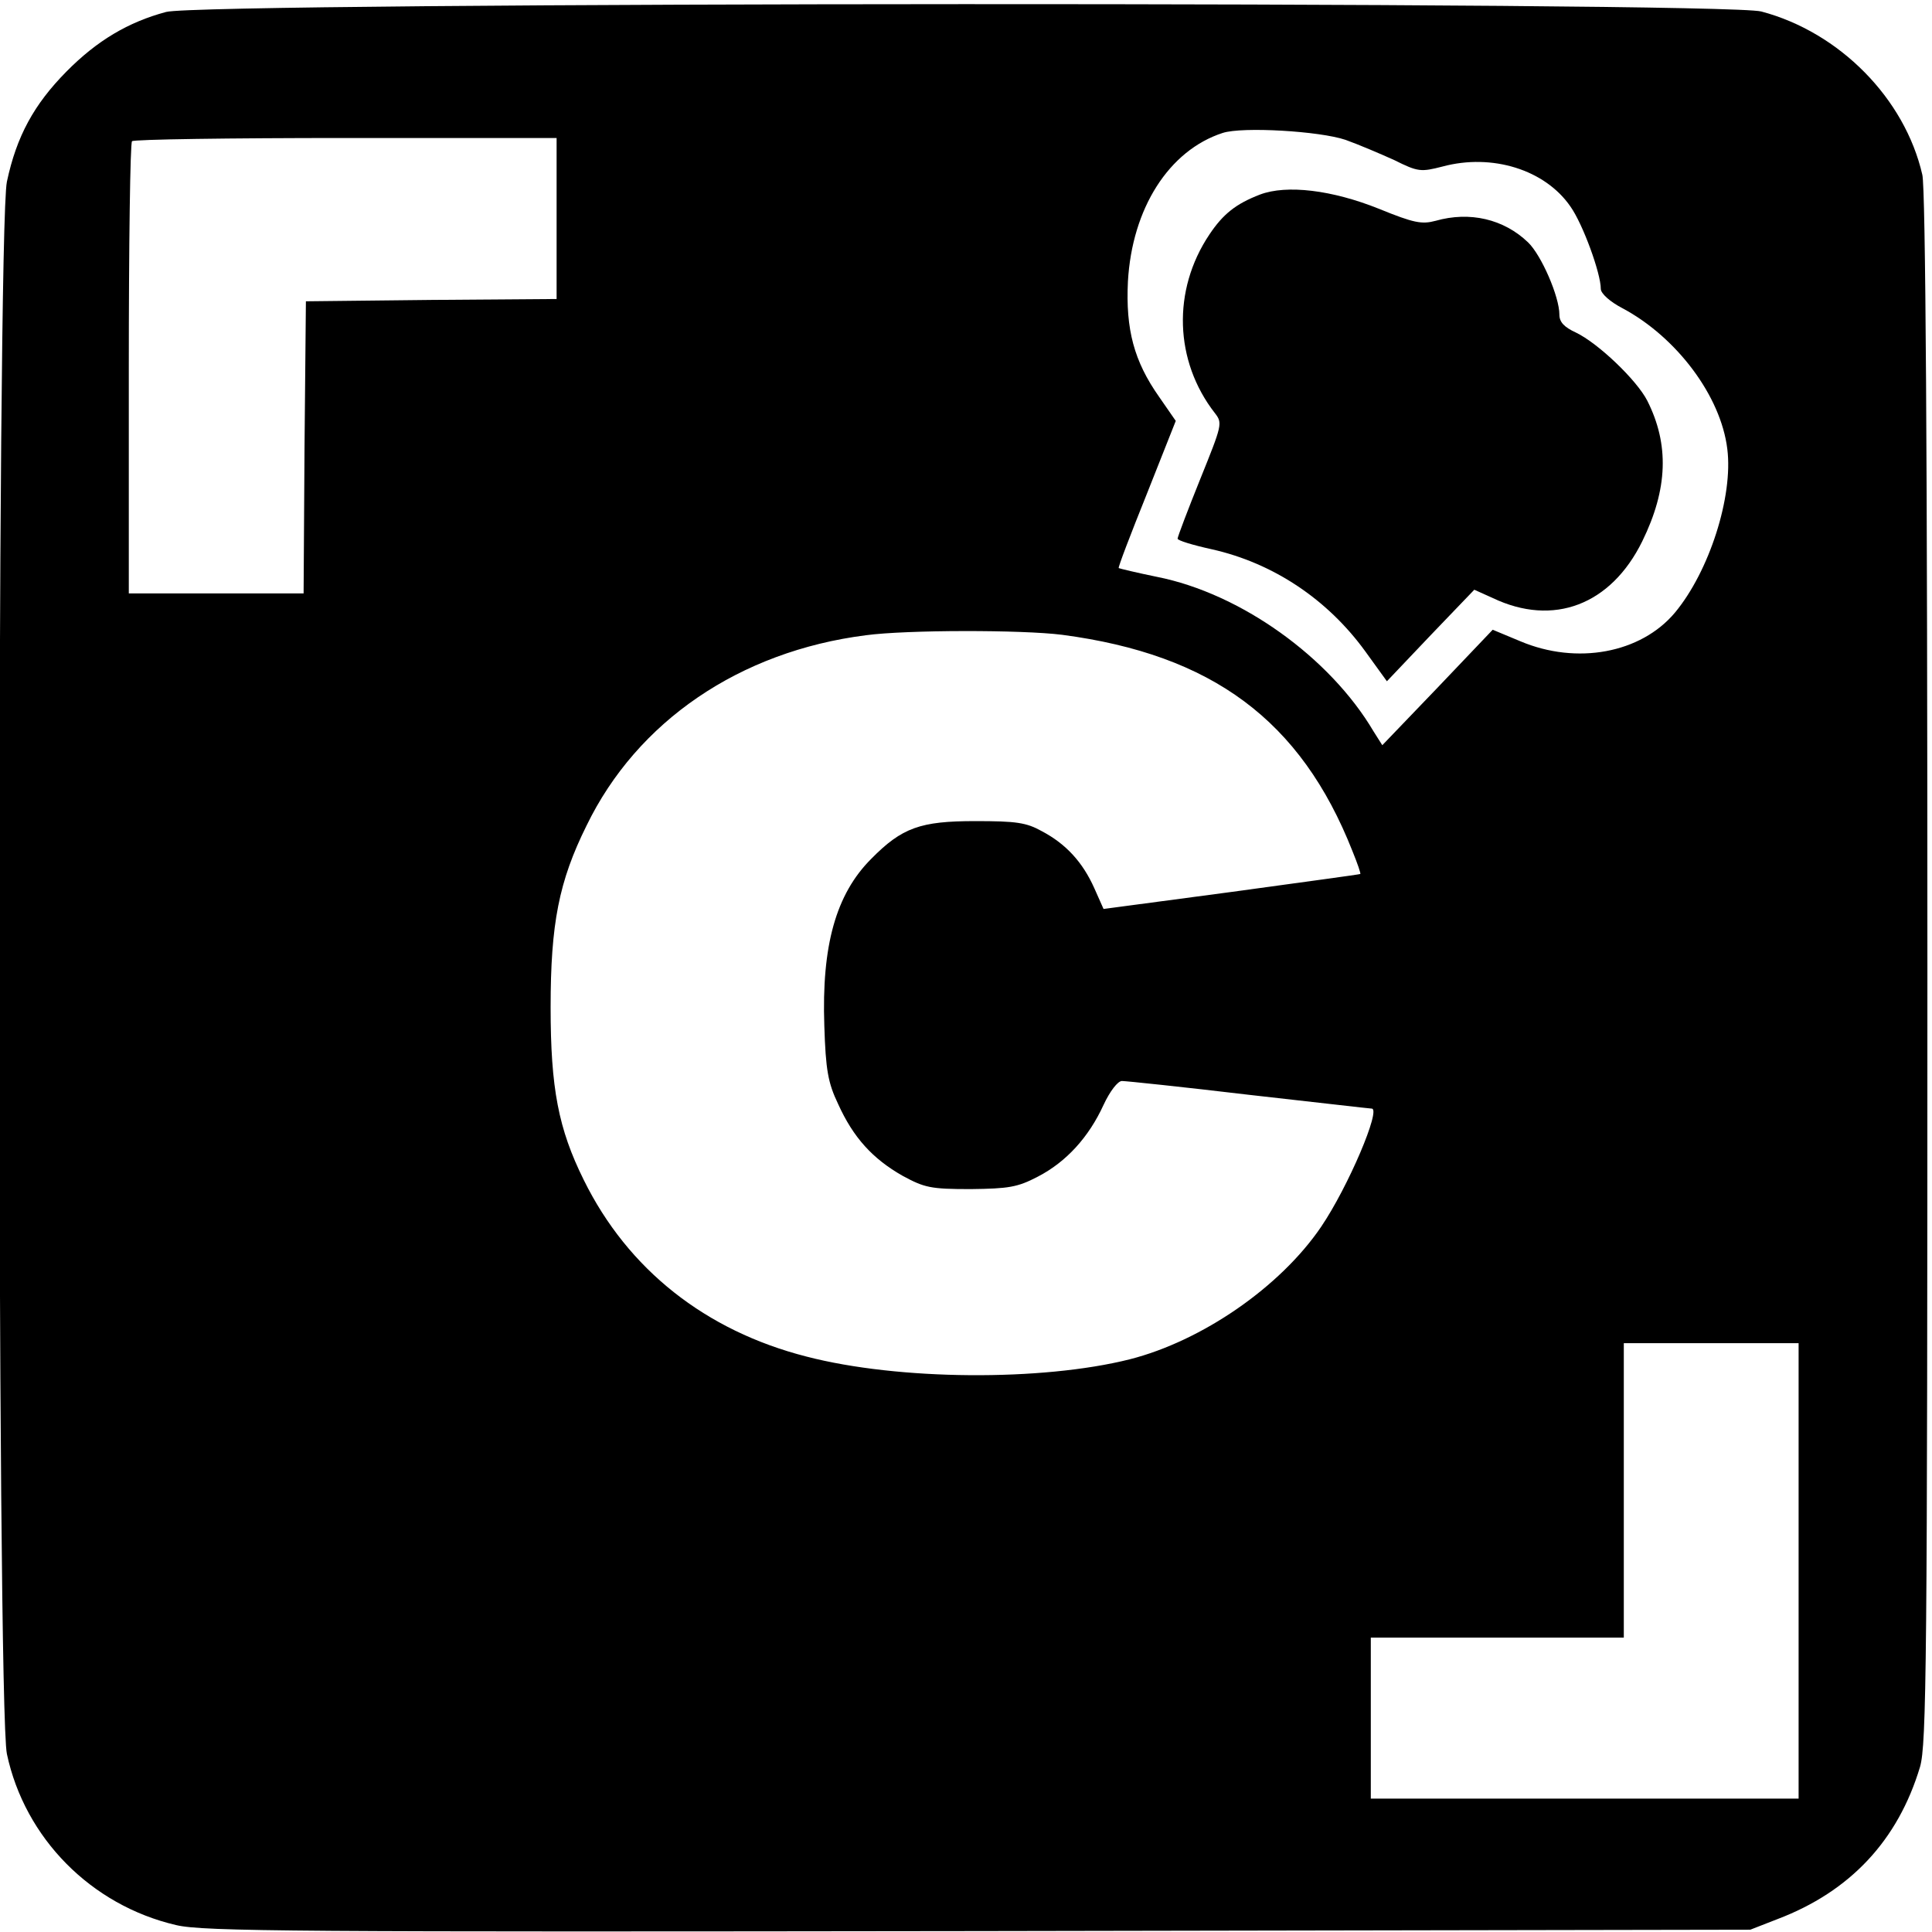
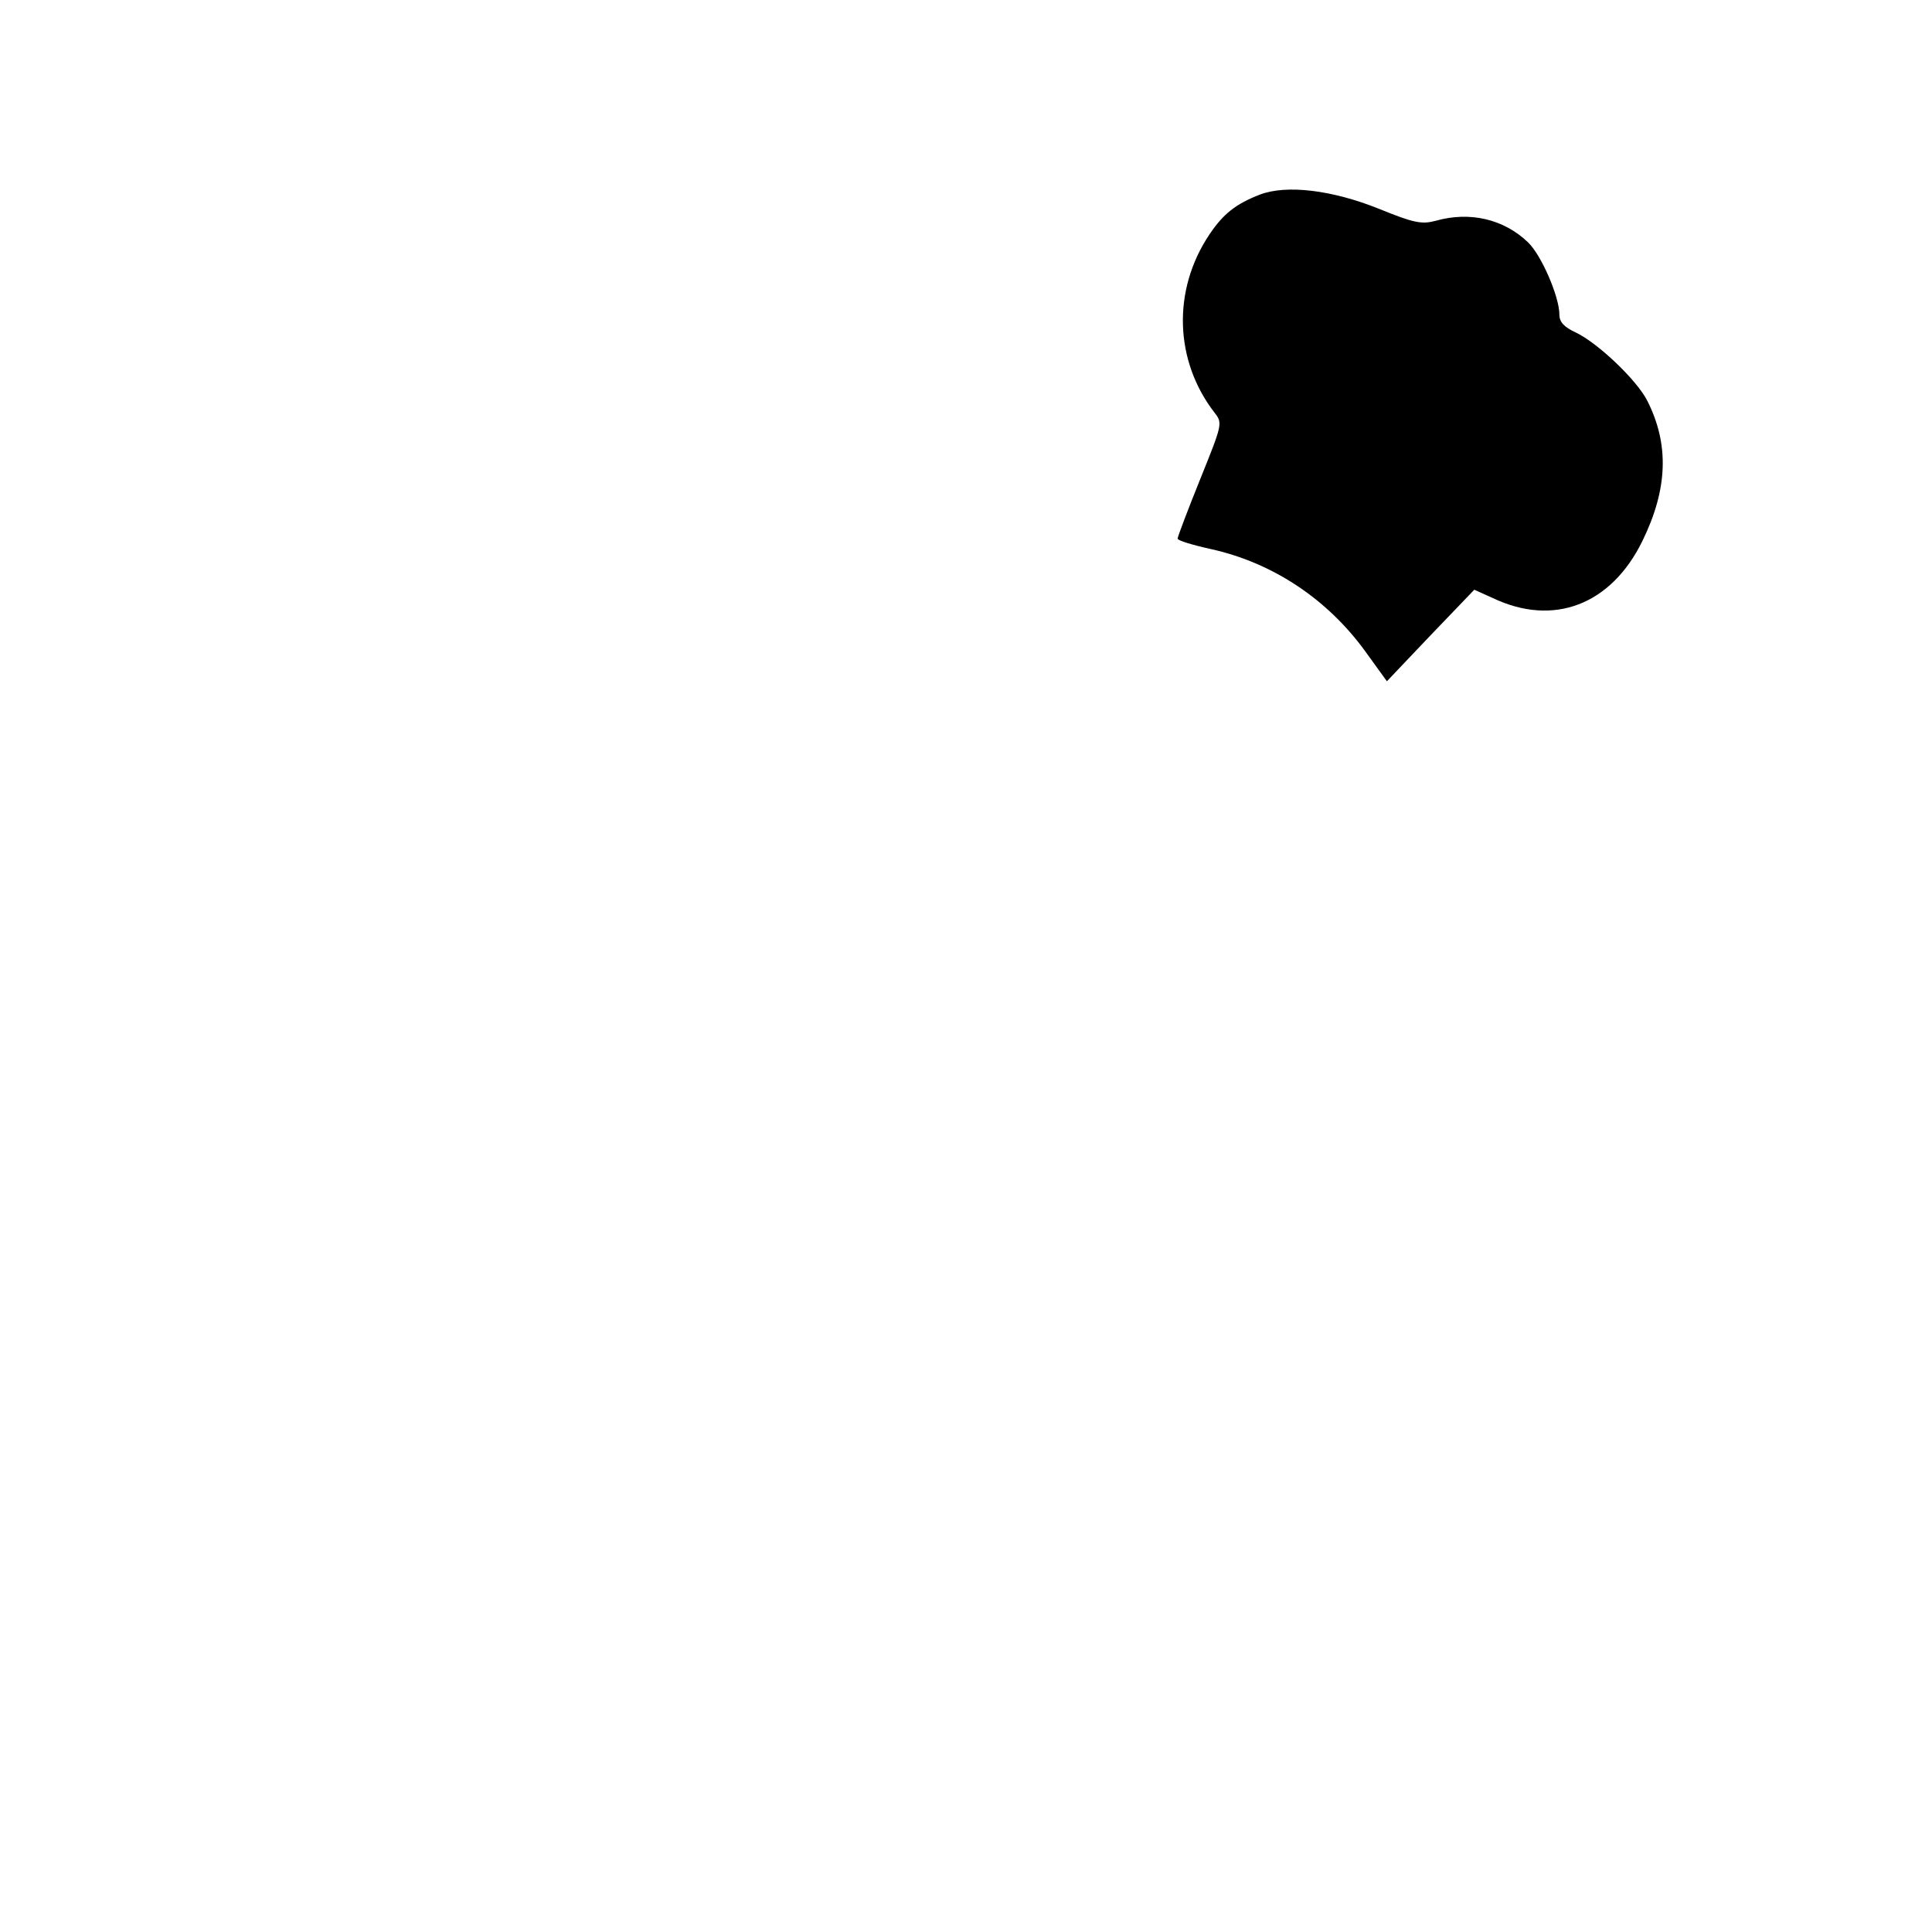
<svg xmlns="http://www.w3.org/2000/svg" version="1.0" width="420pt" height="420pt" viewBox="0 0 420 420" preserveAspectRatio="xMidYMid meet">
  <g transform="translate(0,420) scale(0.1,-0.1)" fill="#000000" stroke="none">
-     <path d="M361 4174 c-82 -22 -150 -62 -217 -130 -70 -71 -108 -140 -129 -239 -22 -103 -22 -3315 0 -3418 39 -183 183 -329 368 -372 59 -14 264 -15 1744 -13 l1678 3 59 23 c158 60 262 171 310 331 14 49 16 218 16 1735 0 1124 -4 1696 -11 1726 -38 166 -180 310 -350 355 -81 22 -3388 21 -3468 -1z m2564 -278 c28 -10 75 -30 106 -44 52 -26 58 -26 105 -14 108 29 223 -7 278 -87 27 -38 66 -145 66 -179 0 -10 20 -28 47 -42 118 -63 214 -191 228 -306 13 -103 -39 -266 -114 -356 -74 -88 -213 -114 -336 -62 l-60 25 -120 -126 -120 -125 -19 30 c-95 161 -289 300 -471 336 -44 9 -81 18 -83 19 -2 1 26 74 61 161 l63 159 -36 52 c-55 78 -73 147 -68 251 9 159 89 285 206 323 43 14 211 4 267 -15z m-1715 -171 l0 -175 -272 -2 -273 -3 -3 -317 -2 -318 -190 0 -190 0 0 488 c0 269 3 492 7 495 3 4 213 7 465 7 l458 0 0 -175z m1099 -905 c326 -43 519 -186 631 -470 11 -27 19 -50 17 -50 -1 -1 -127 -18 -280 -39 l-278 -37 -20 45 c-25 56 -61 96 -114 124 -34 19 -56 22 -145 22 -119 0 -159 -14 -226 -82 -77 -77 -108 -189 -102 -363 3 -96 8 -124 30 -170 33 -73 75 -119 140 -156 48 -26 61 -29 148 -29 83 1 102 4 146 27 62 32 111 86 143 156 14 30 31 52 40 52 9 0 133 -13 276 -30 143 -16 263 -30 267 -30 21 0 -51 -170 -110 -257 -89 -131 -259 -248 -416 -288 -191 -48 -503 -46 -703 6 -219 56 -388 189 -484 384 -55 111 -72 199 -72 375 0 182 18 274 78 395 110 227 333 379 607 414 89 12 340 12 427 1z m1601 -2035 l0 -495 -465 0 -465 0 0 175 0 175 275 0 275 0 0 320 0 320 190 0 190 0 0 -495z" />
    <path d="M2739 3777 c-52 -20 -80 -42 -110 -87 -81 -121 -76 -275 12 -388 17 -22 16 -25 -32 -144 -27 -67 -49 -125 -49 -129 0 -4 33 -14 74 -23 134 -30 252 -109 334 -222 l47 -65 95 100 95 99 40 -18 c132 -63 257 -15 325 123 56 114 59 211 11 306 -23 45 -107 125 -155 148 -26 12 -36 23 -36 39 0 39 -39 129 -68 157 -53 51 -127 68 -201 47 -30 -8 -47 -5 -123 26 -102 41 -201 53 -259 31z" />
  </g>
</svg>